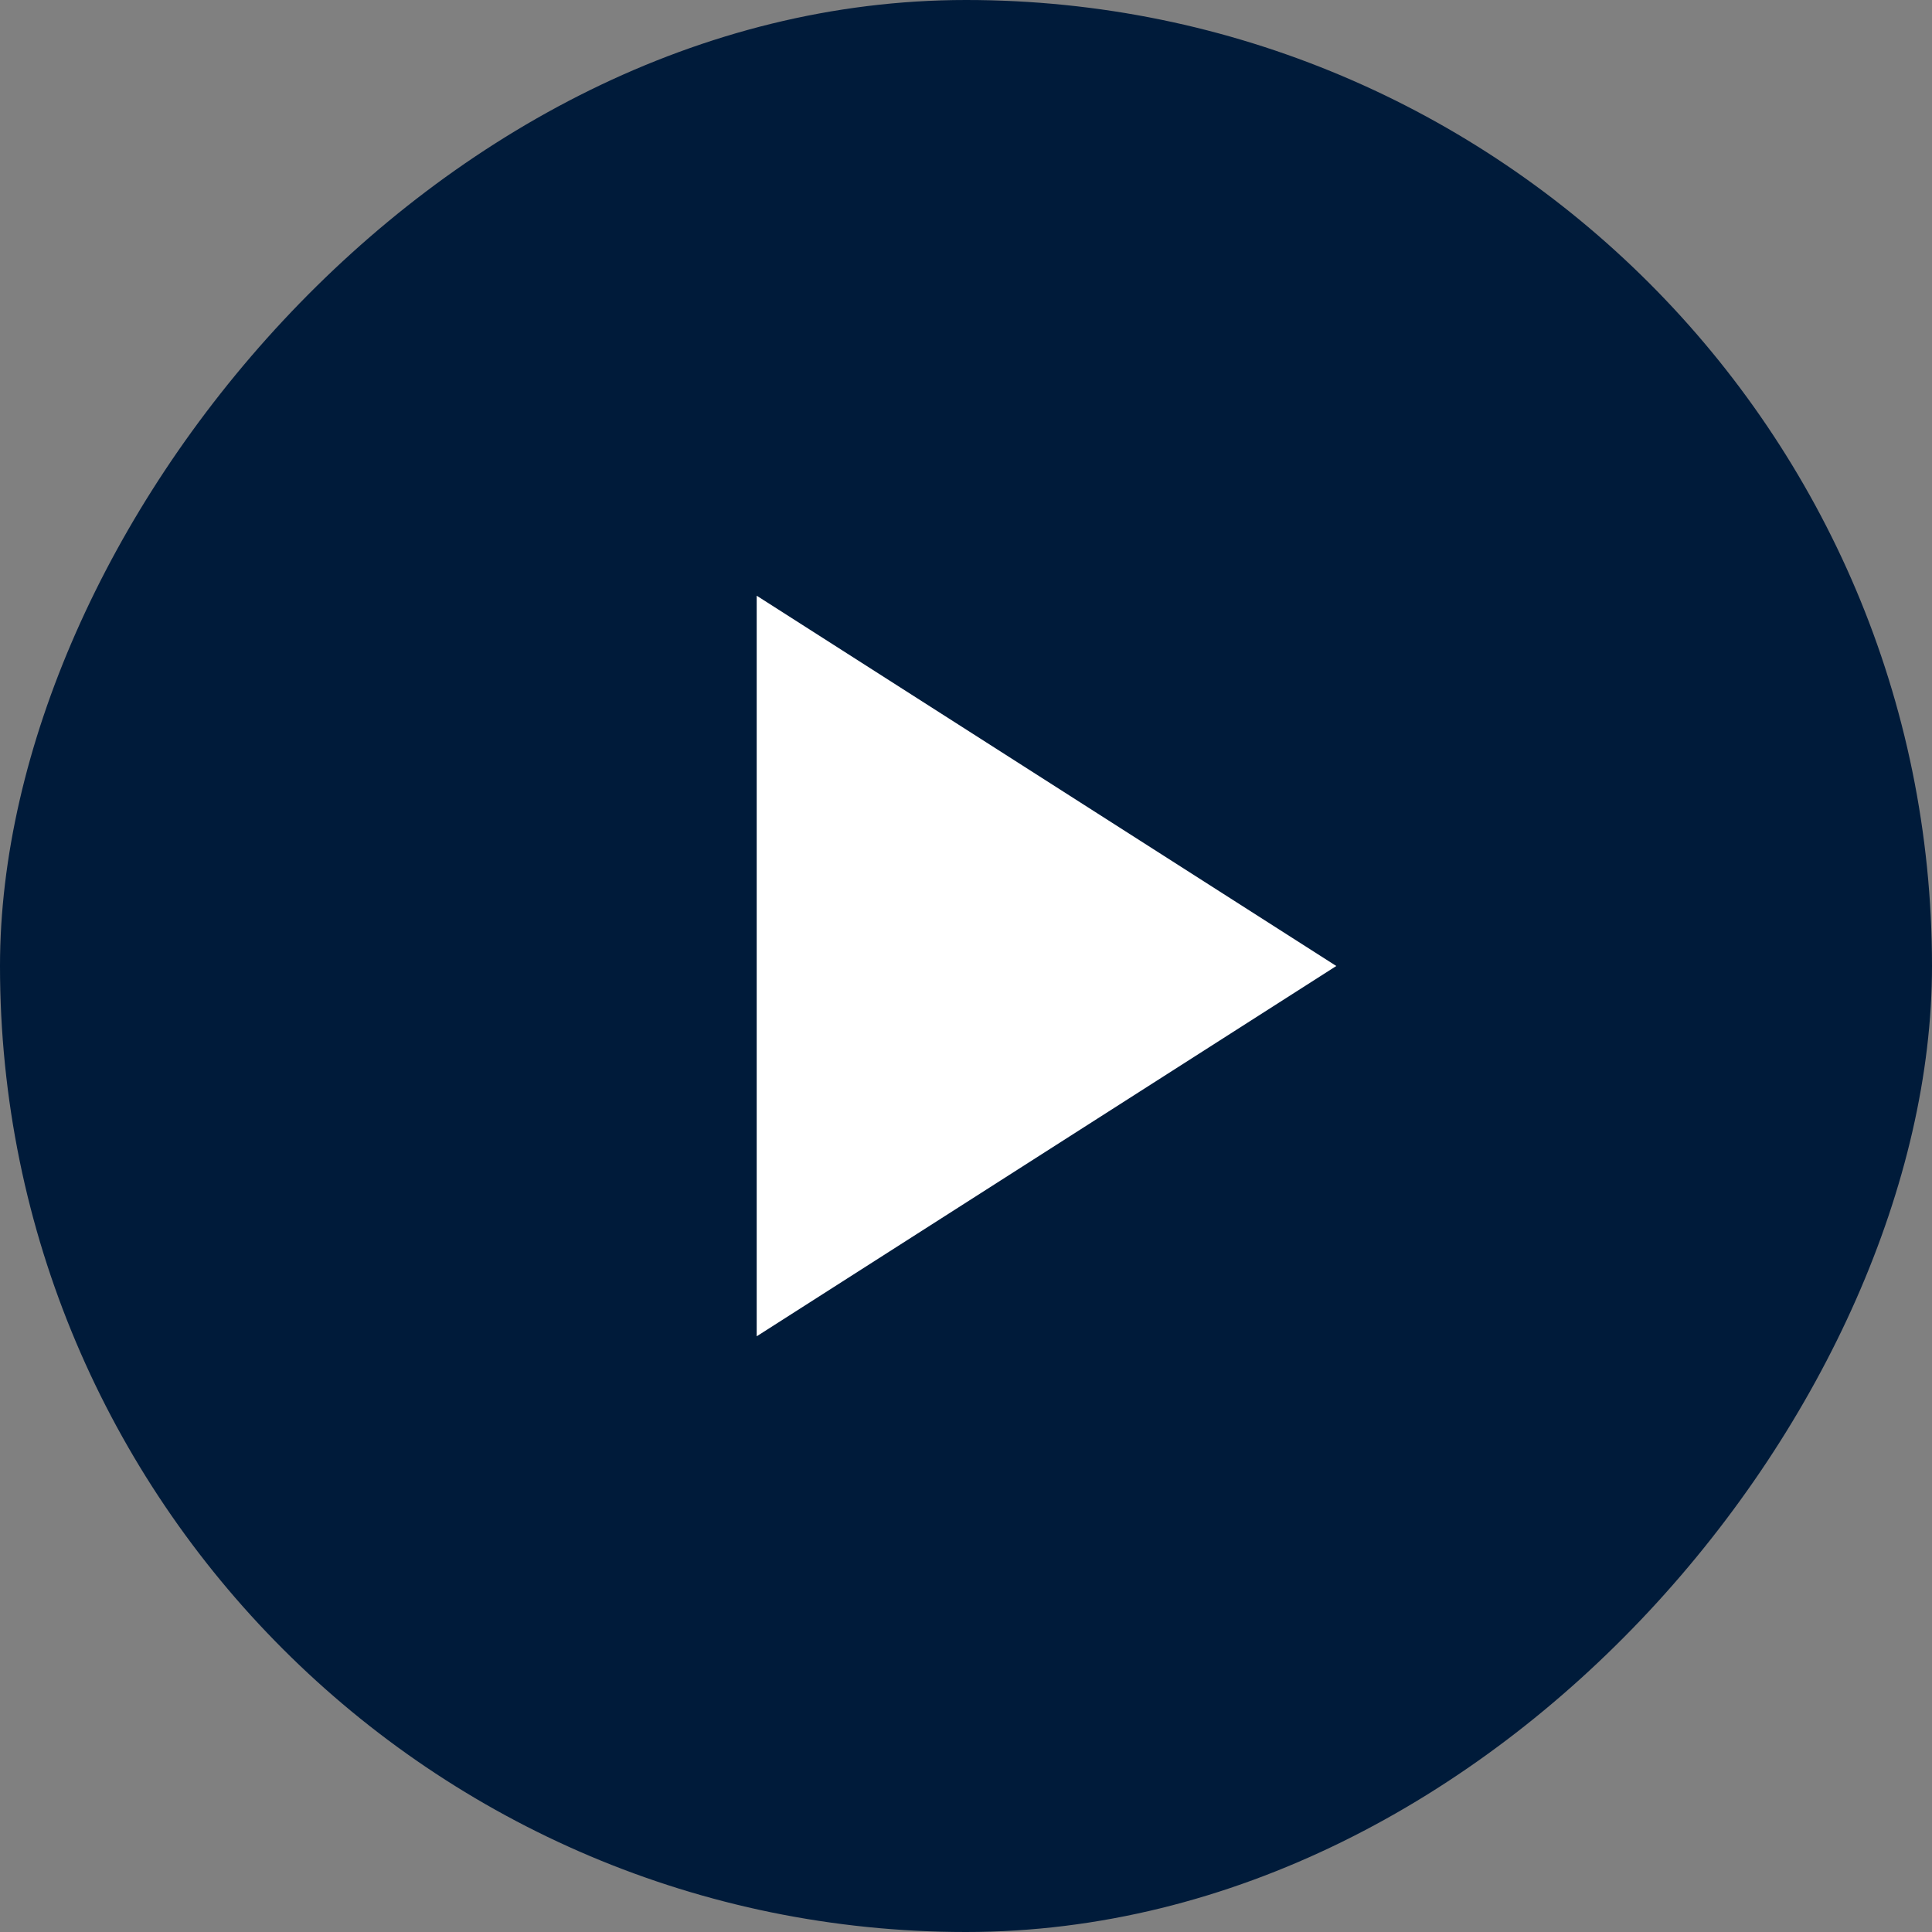
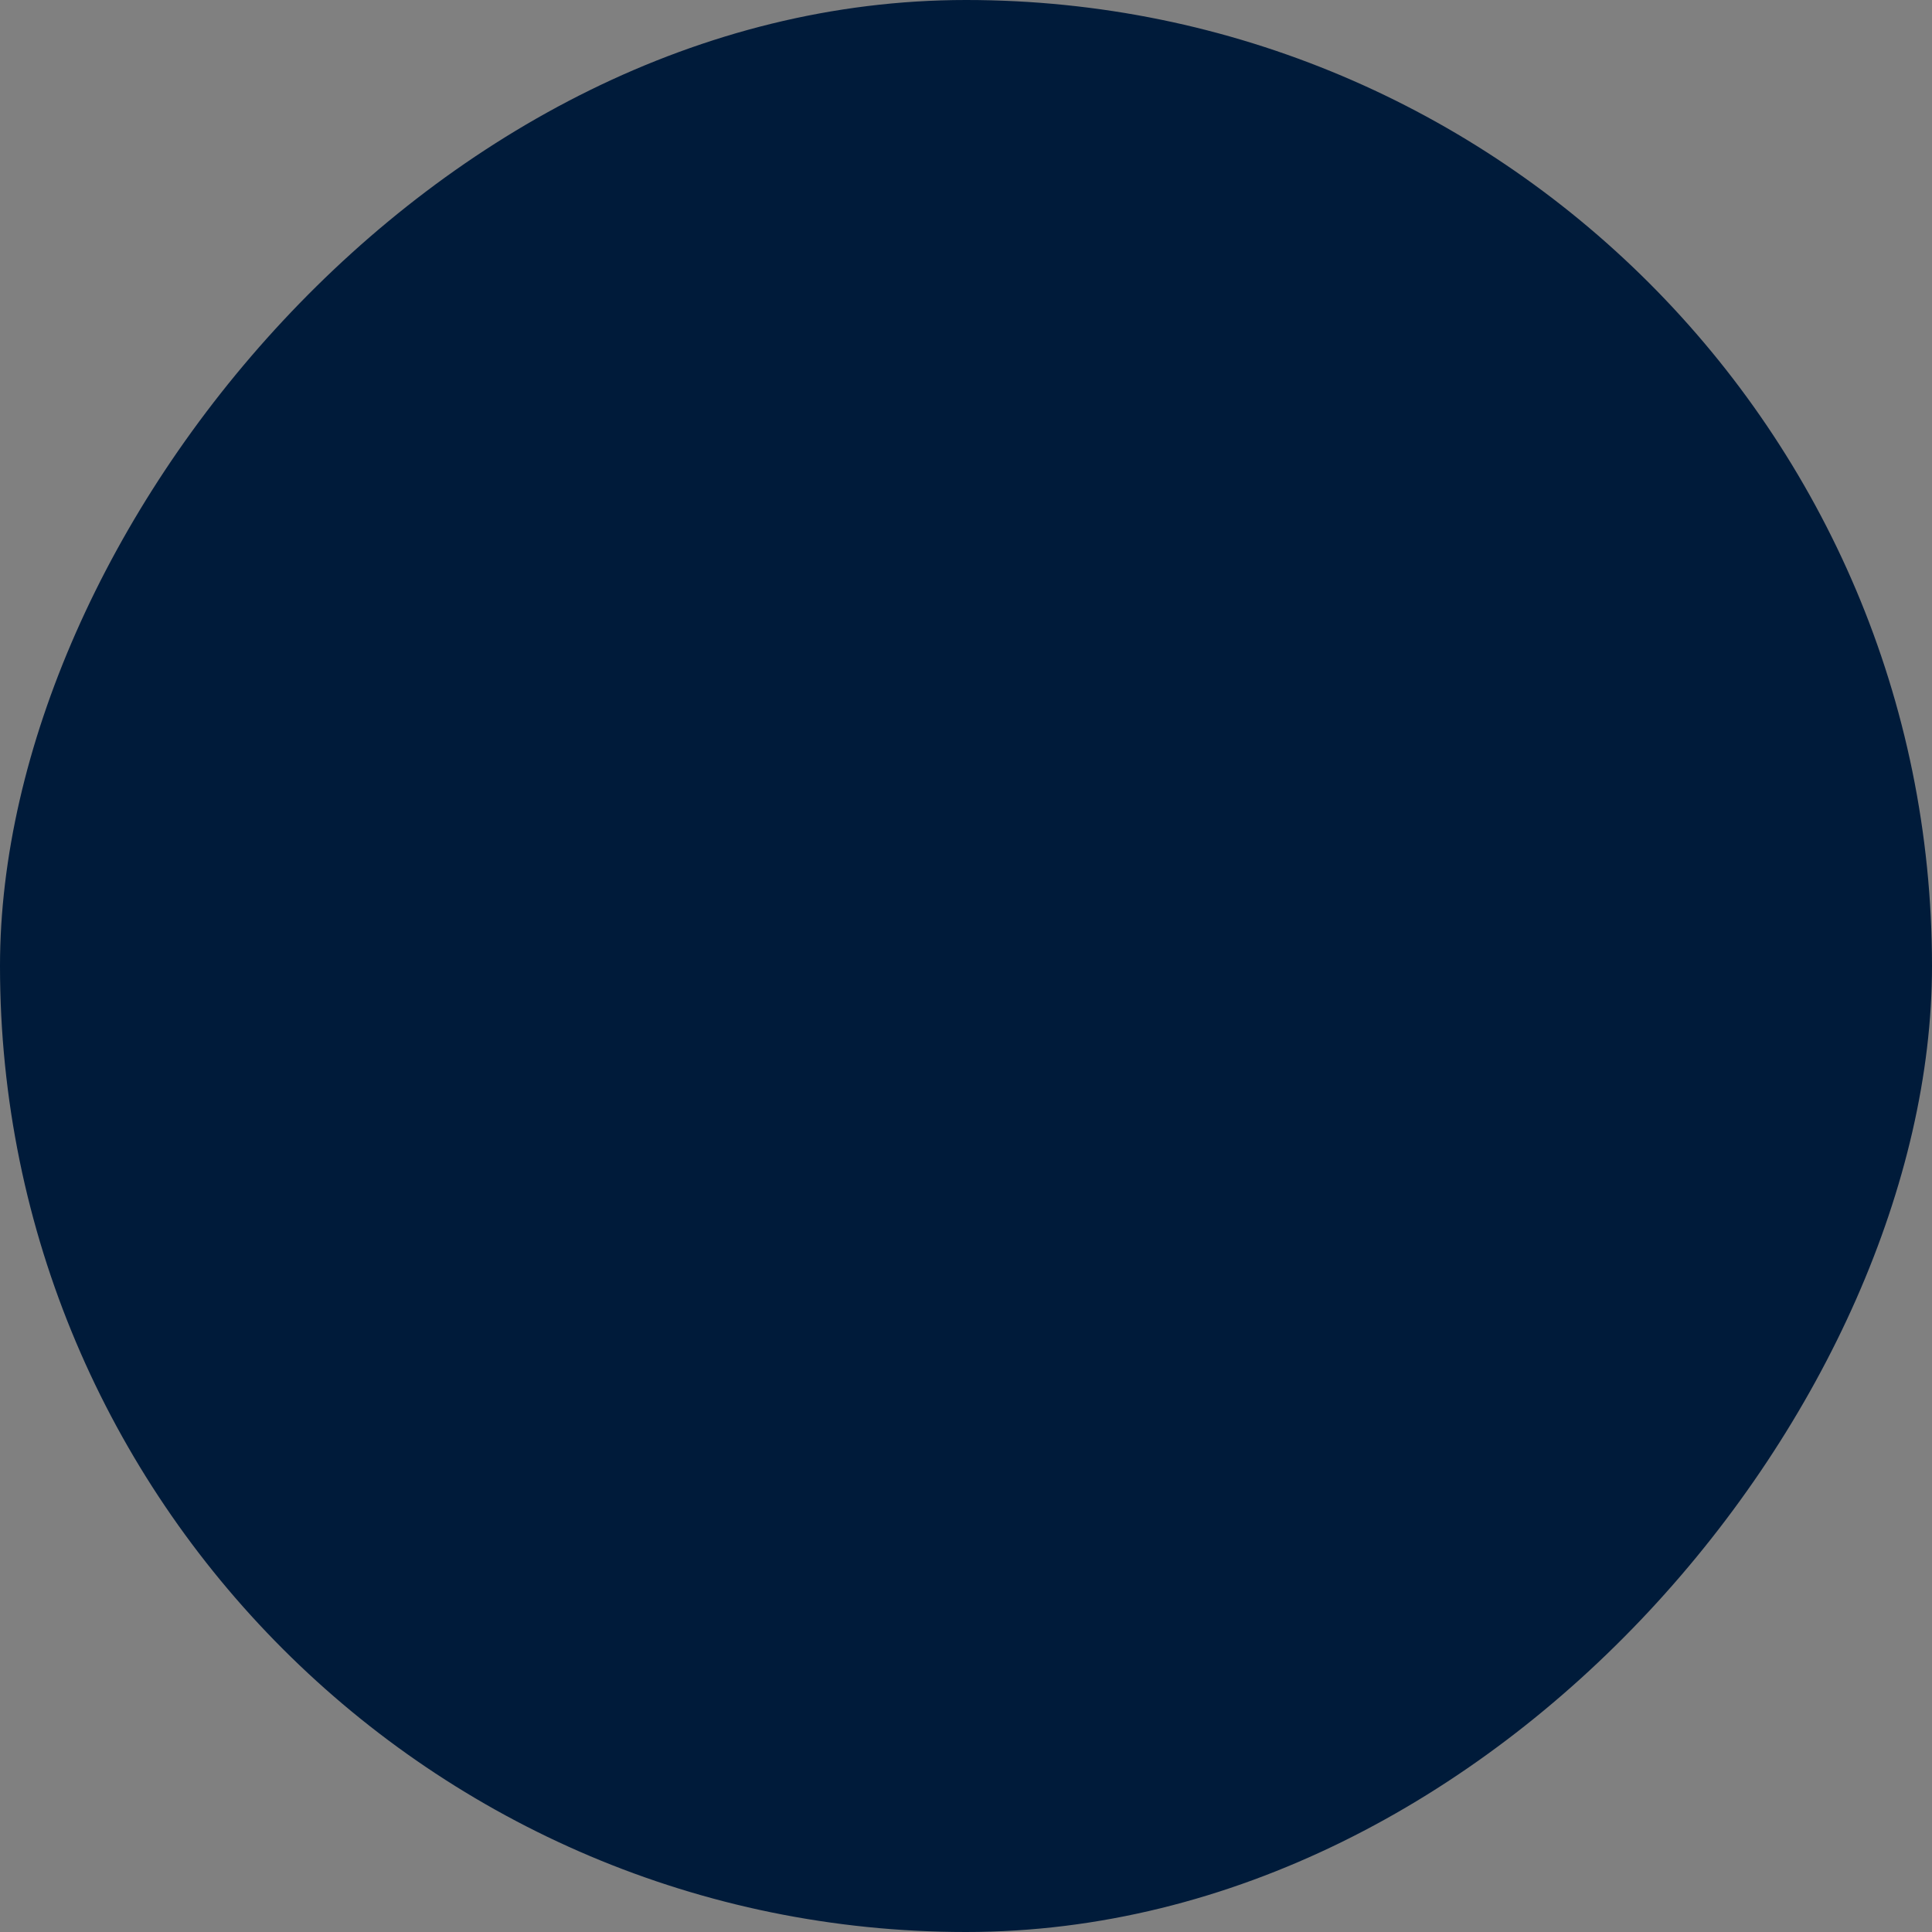
<svg xmlns="http://www.w3.org/2000/svg" width="60" height="60" viewBox="0 0 60 60">
  <rect x="0" y="0" width="60" height="60" fill="#808080" stroke="none" />
  <g fill="none" fill-rule="evenodd">
    <rect width="60" height="60" fill="#001B3A" rx="30" transform="matrix(-1 0 0 1 60 0)" />
-     <polygon fill="#FFF" points="32.5 21 44 39 21 39" transform="rotate(90 32.5 30)" />
  </g>
</svg>